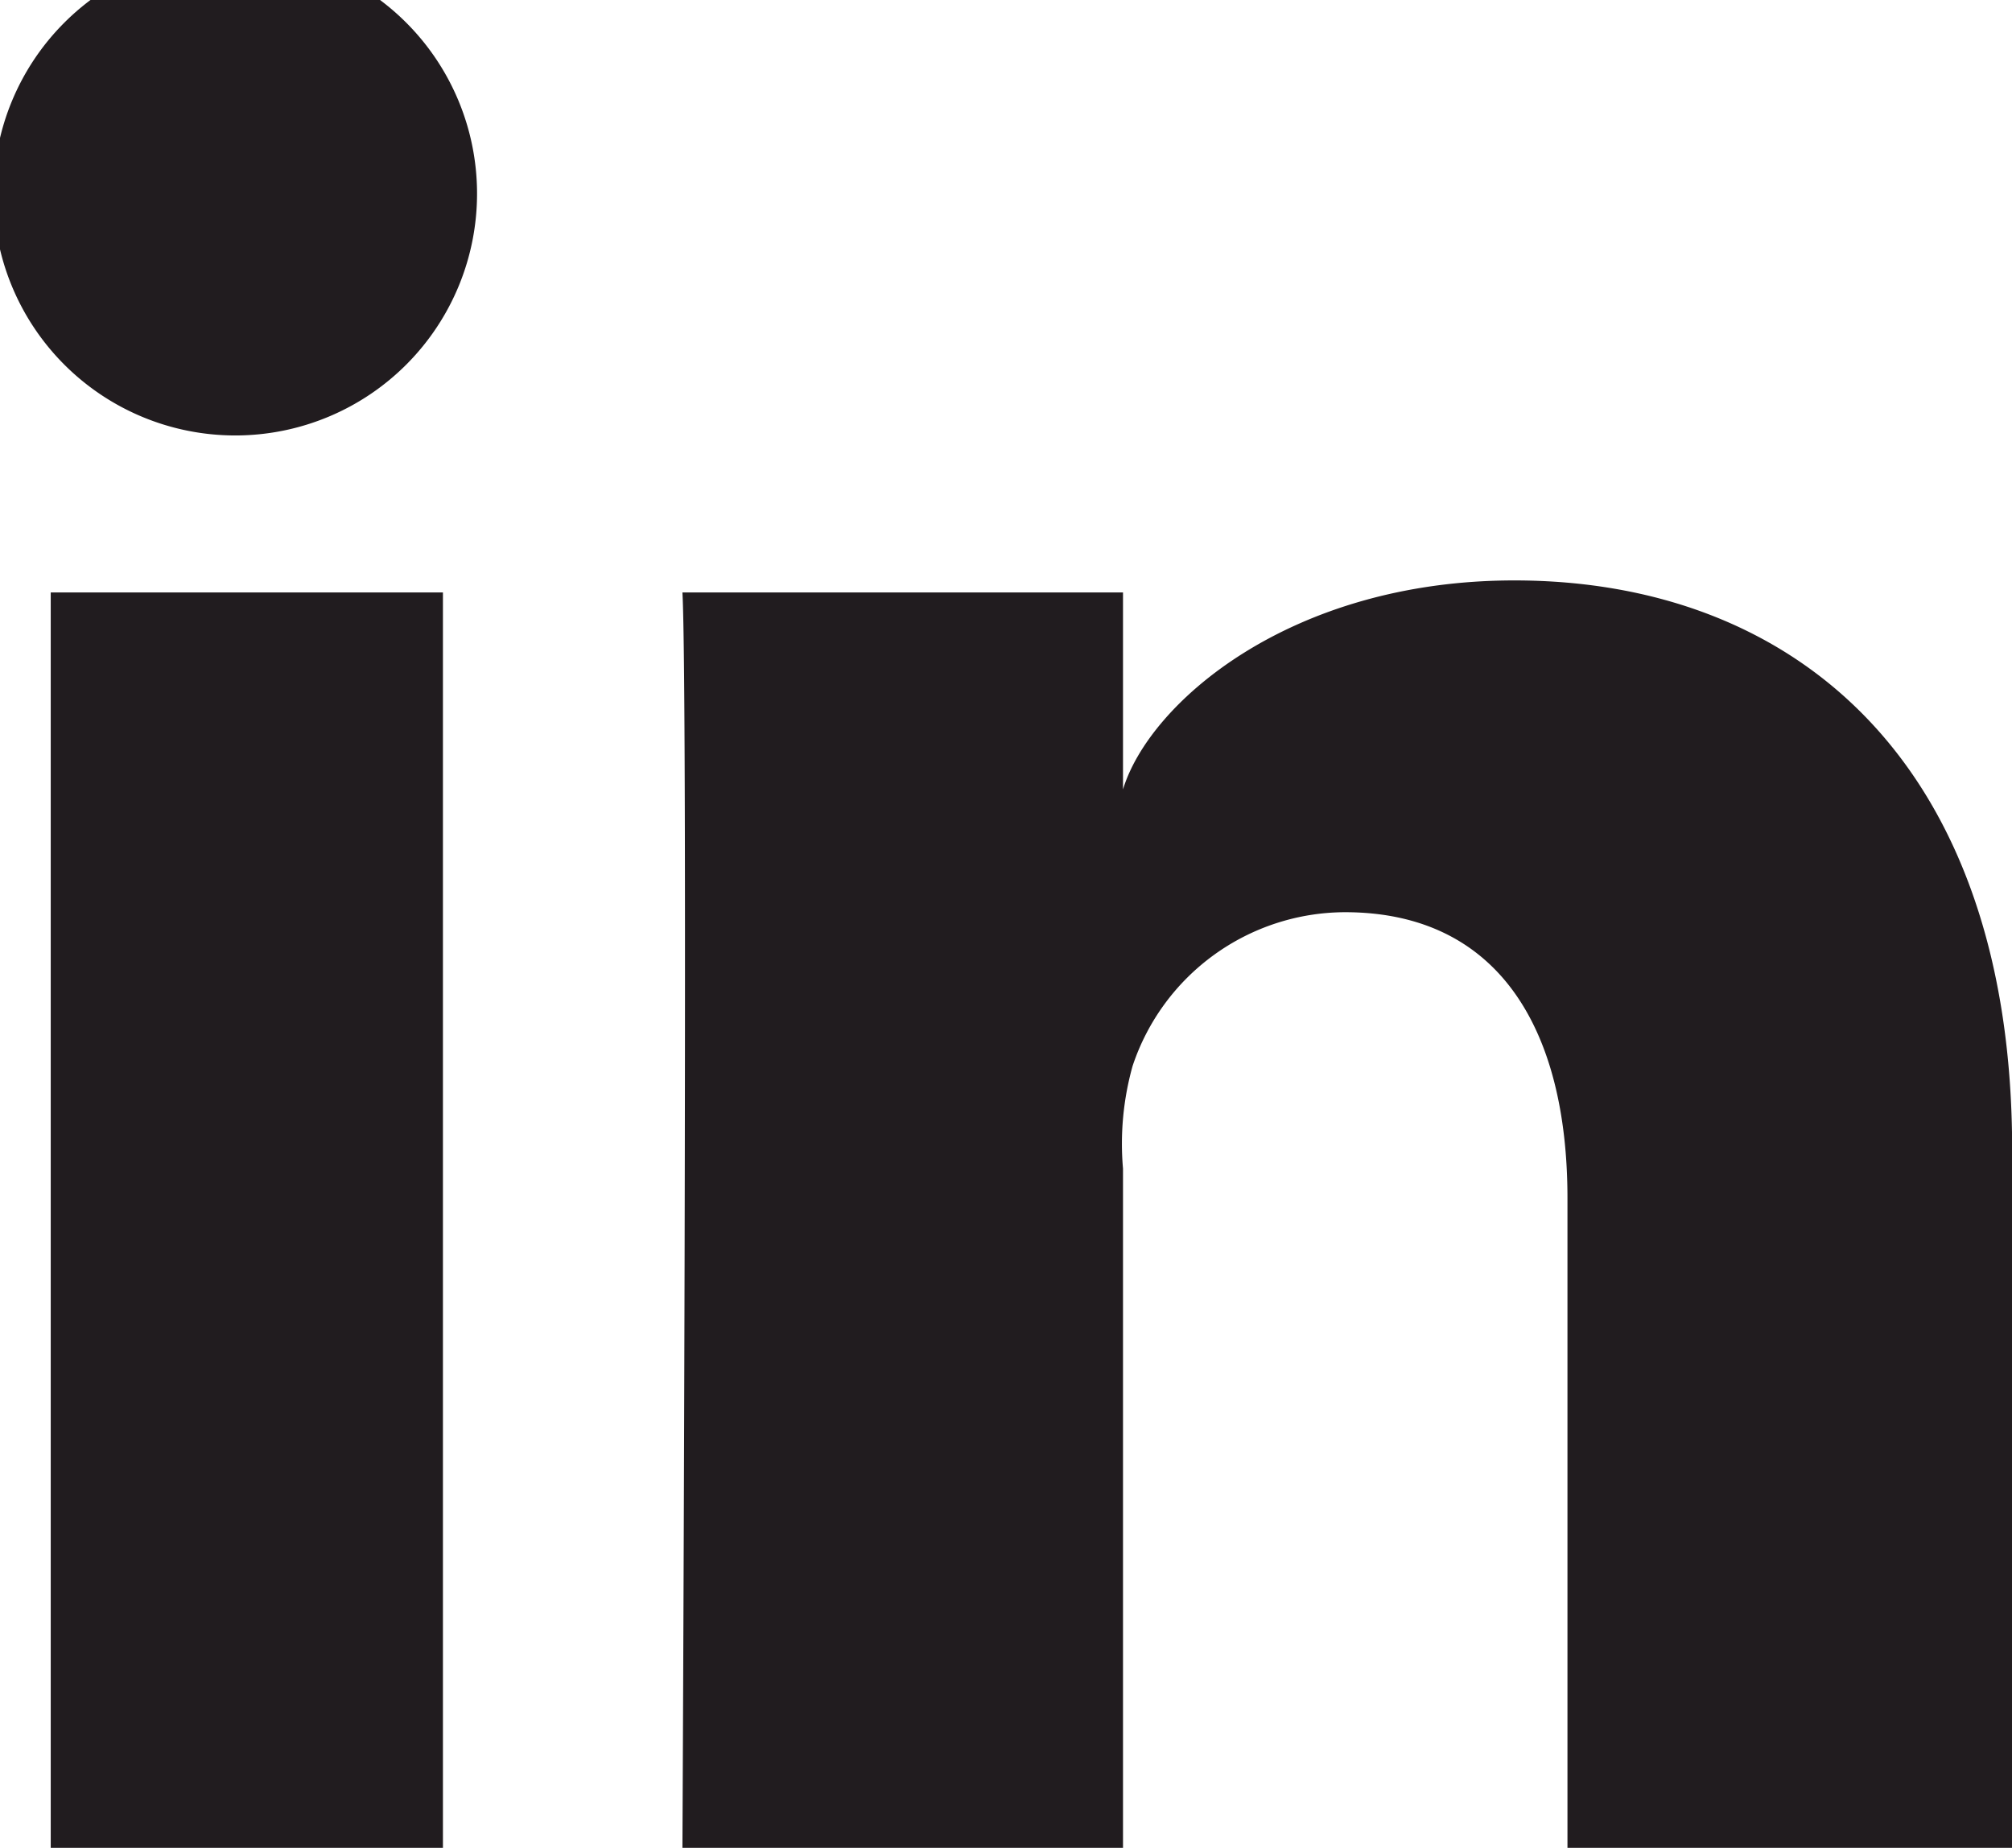
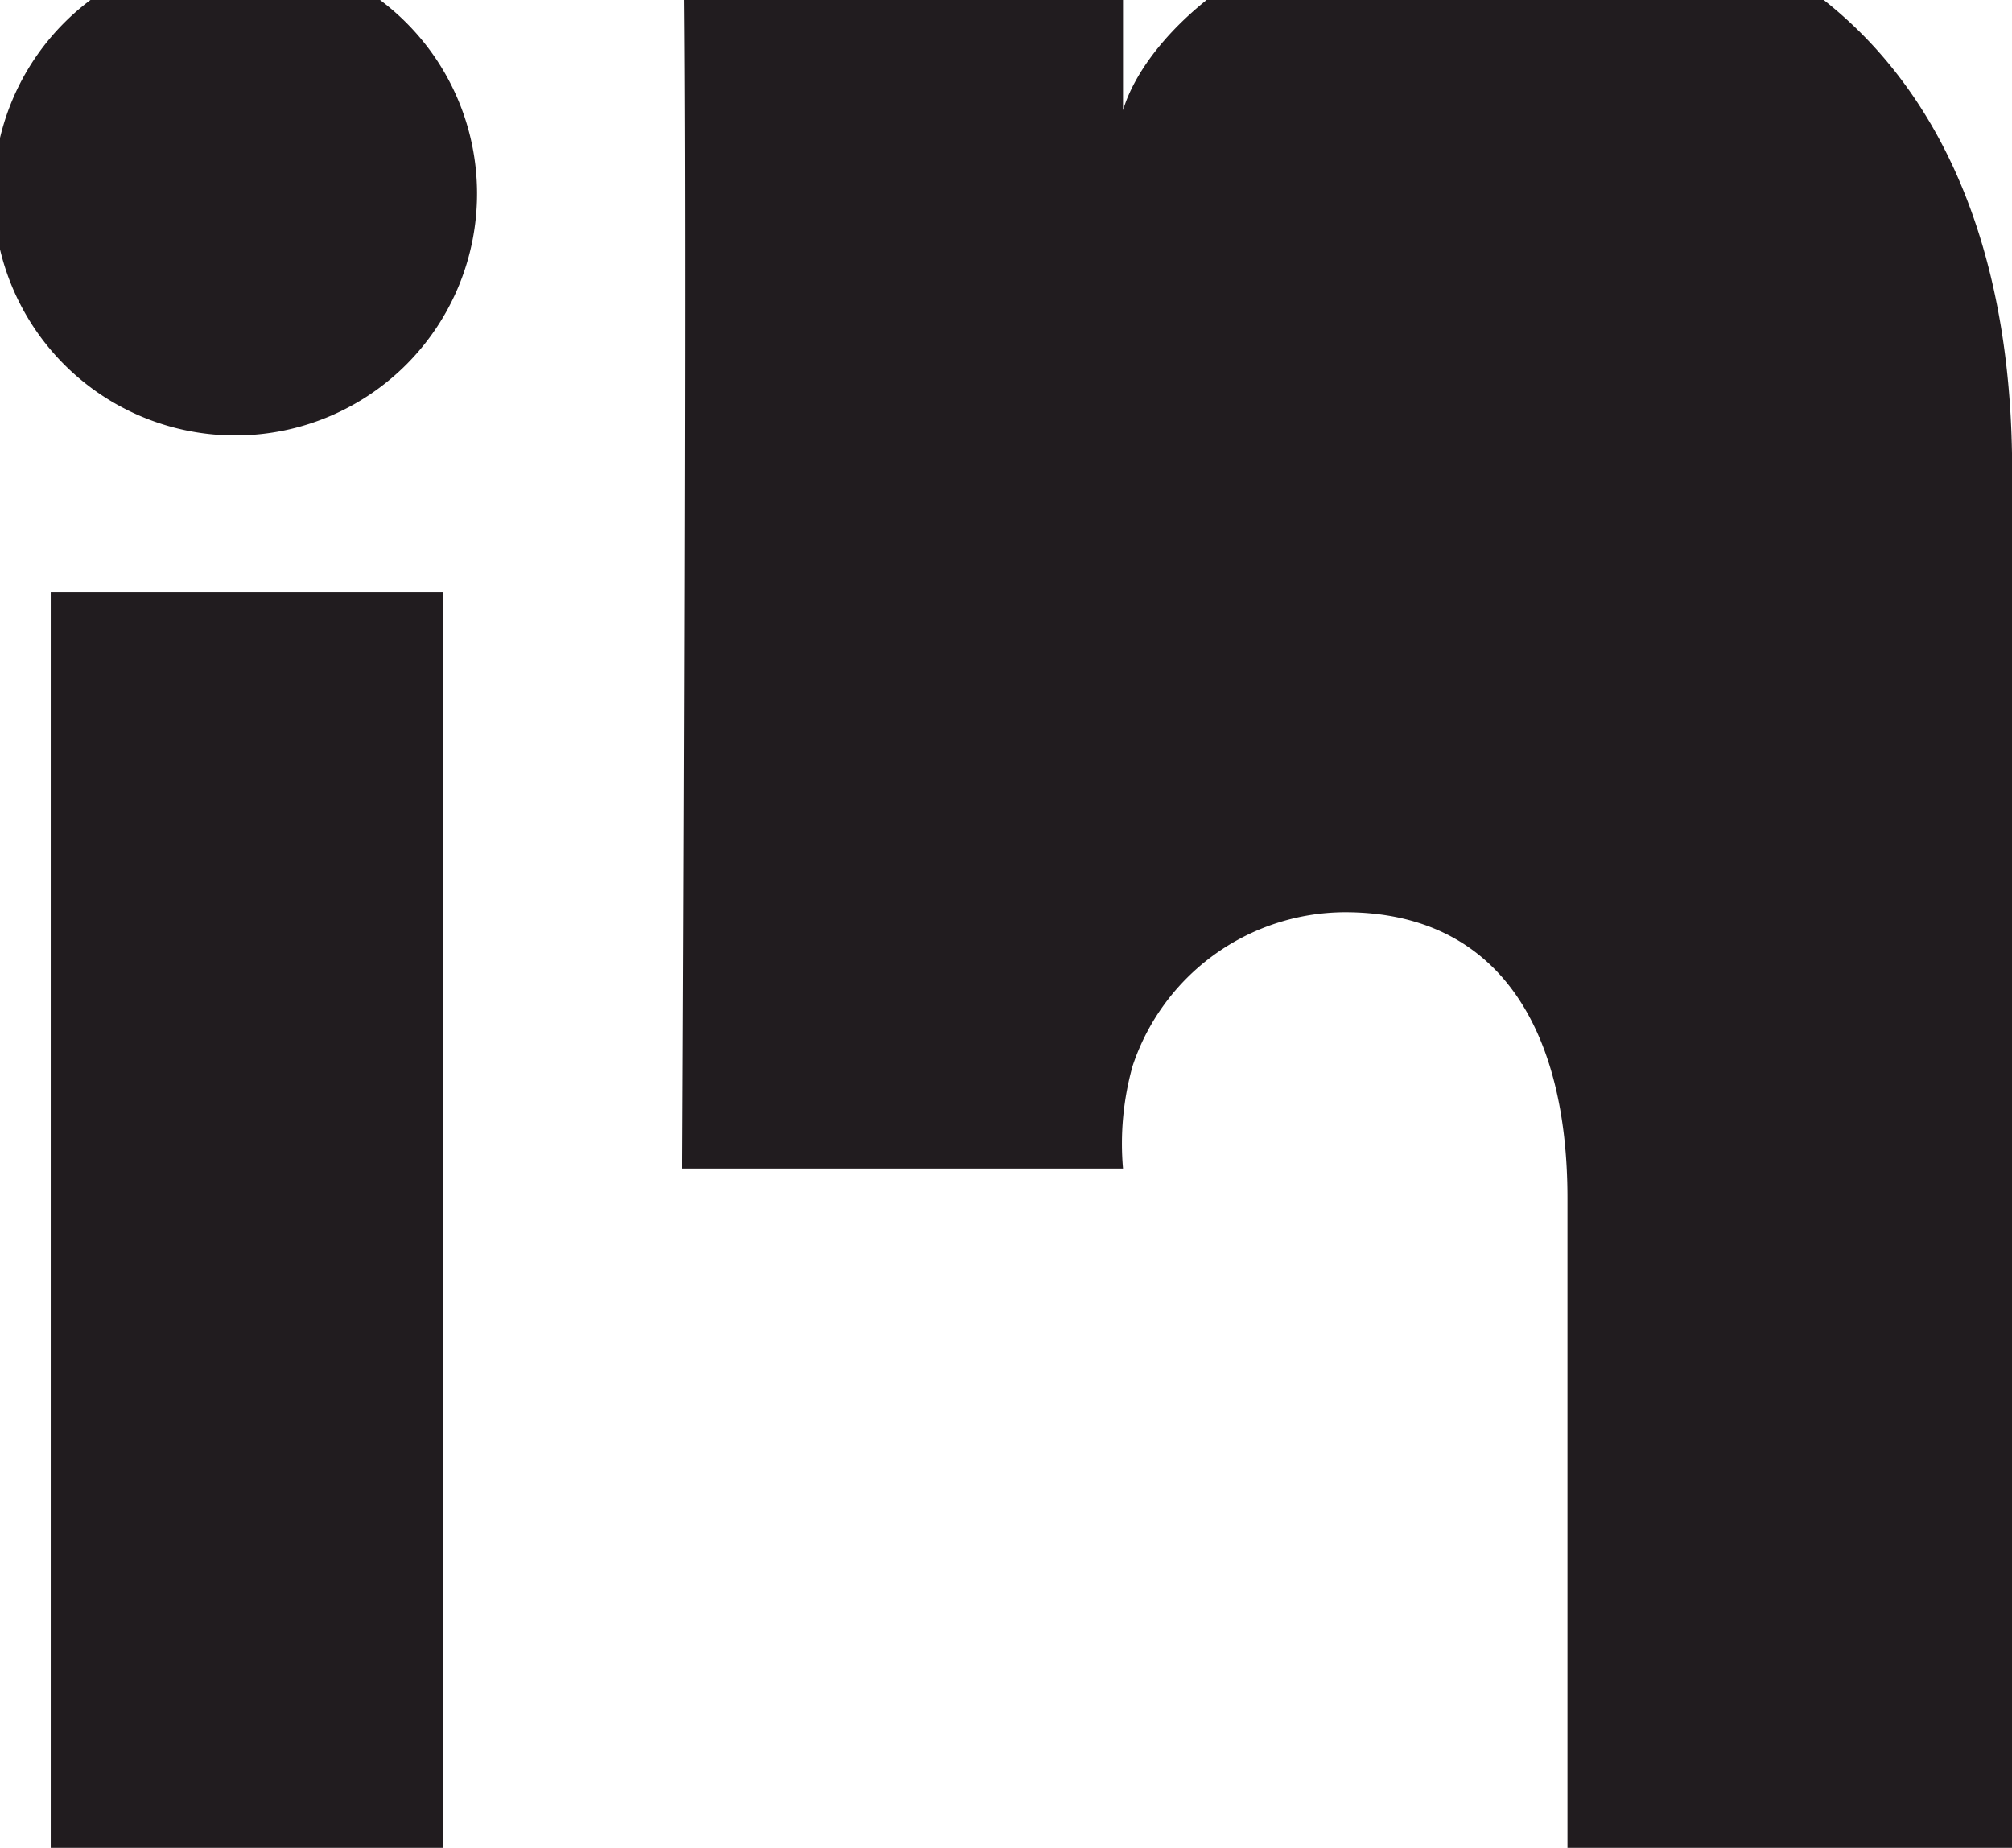
<svg xmlns="http://www.w3.org/2000/svg" width="26.455" height="24.294" viewBox="0 0 26.455 24.294">
-   <path id="Path_263" data-name="Path 263" d="M150.168,33.355h-5.157V16.85h5.157Zm-2.711-18.569h-.039a3.179,3.179,0,1,1,.039,0M170.8,33.355h-5.846v-8.54c0-2.237-.916-3.761-2.927-3.761a2.953,2.953,0,0,0-2.791,2.022,3.786,3.786,0,0,0-.126,1.349v8.93h-5.793s.076-15.129,0-16.505h5.793v2.59c.343-1.133,2.193-2.748,5.146-2.748,3.665,0,6.545,2.373,6.545,7.486Z" transform="translate(-144.344 -9.061)" fill="#211c1f" />
+   <path id="Path_263" data-name="Path 263" d="M150.168,33.355h-5.157V16.85h5.157Zm-2.711-18.569h-.039a3.179,3.179,0,1,1,.039,0M170.8,33.355h-5.846v-8.54c0-2.237-.916-3.761-2.927-3.761a2.953,2.953,0,0,0-2.791,2.022,3.786,3.786,0,0,0-.126,1.349h-5.793s.076-15.129,0-16.505h5.793v2.59c.343-1.133,2.193-2.748,5.146-2.748,3.665,0,6.545,2.373,6.545,7.486Z" transform="translate(-144.344 -9.061)" fill="#211c1f" />
</svg>